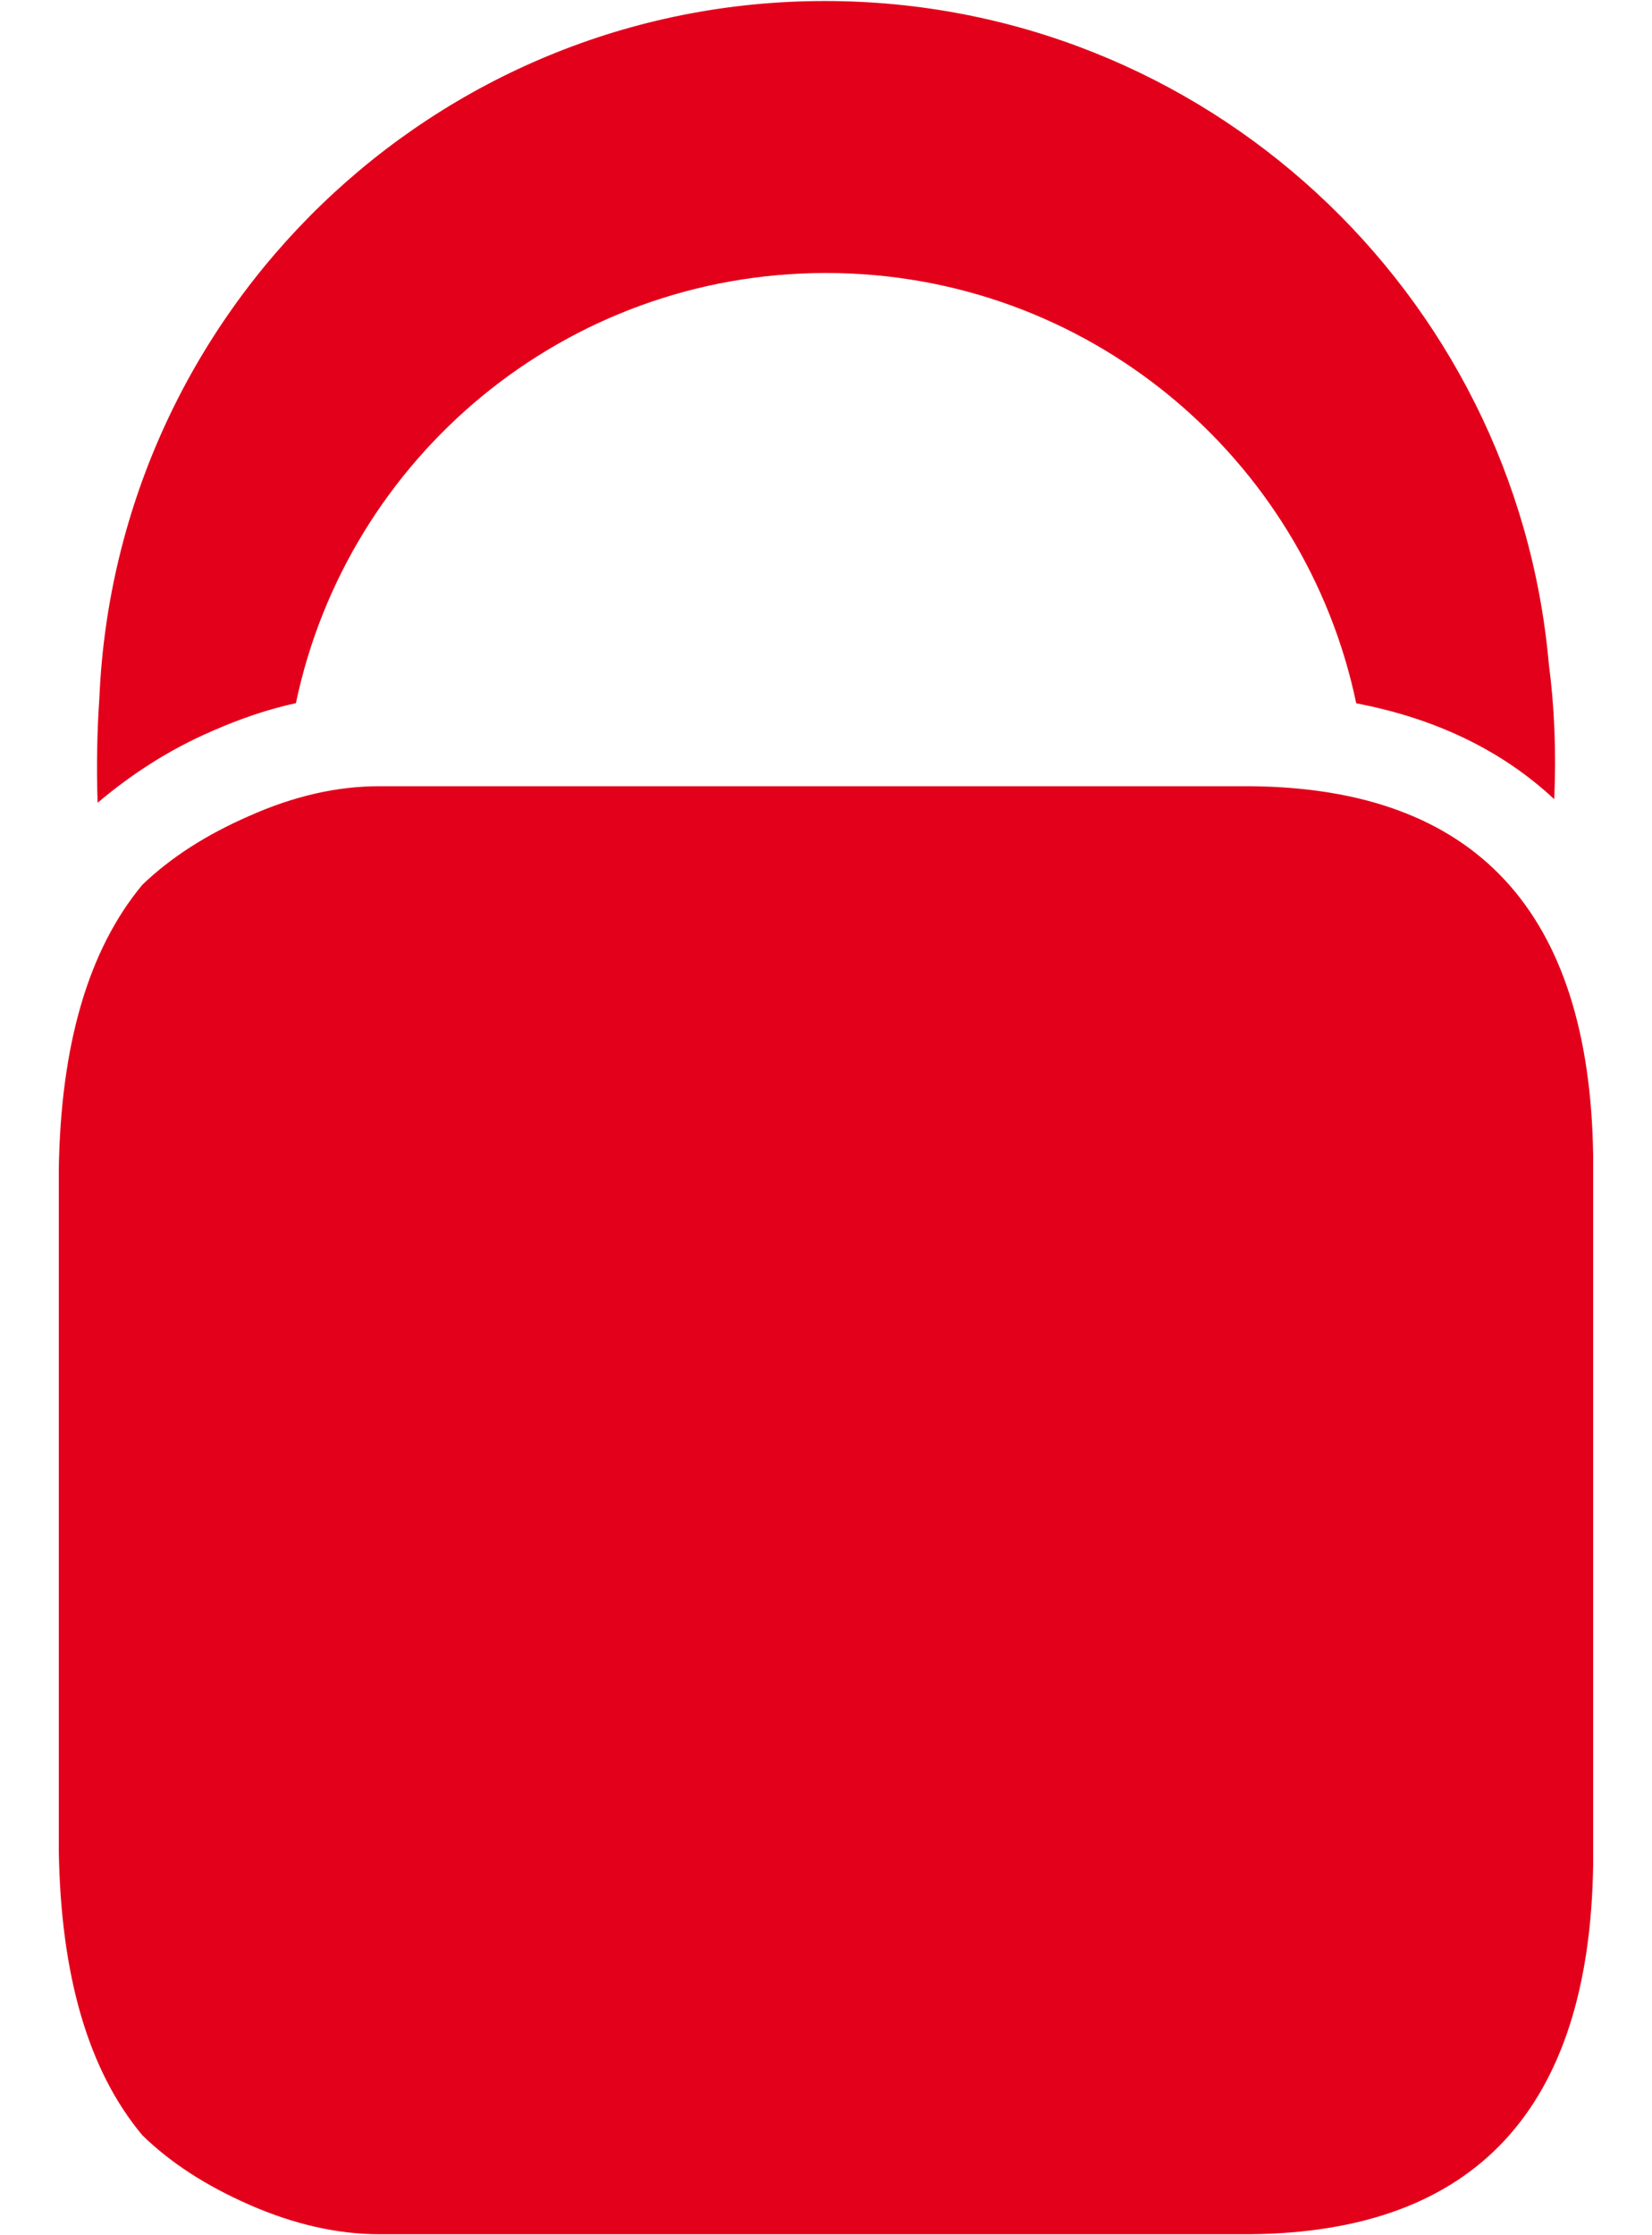
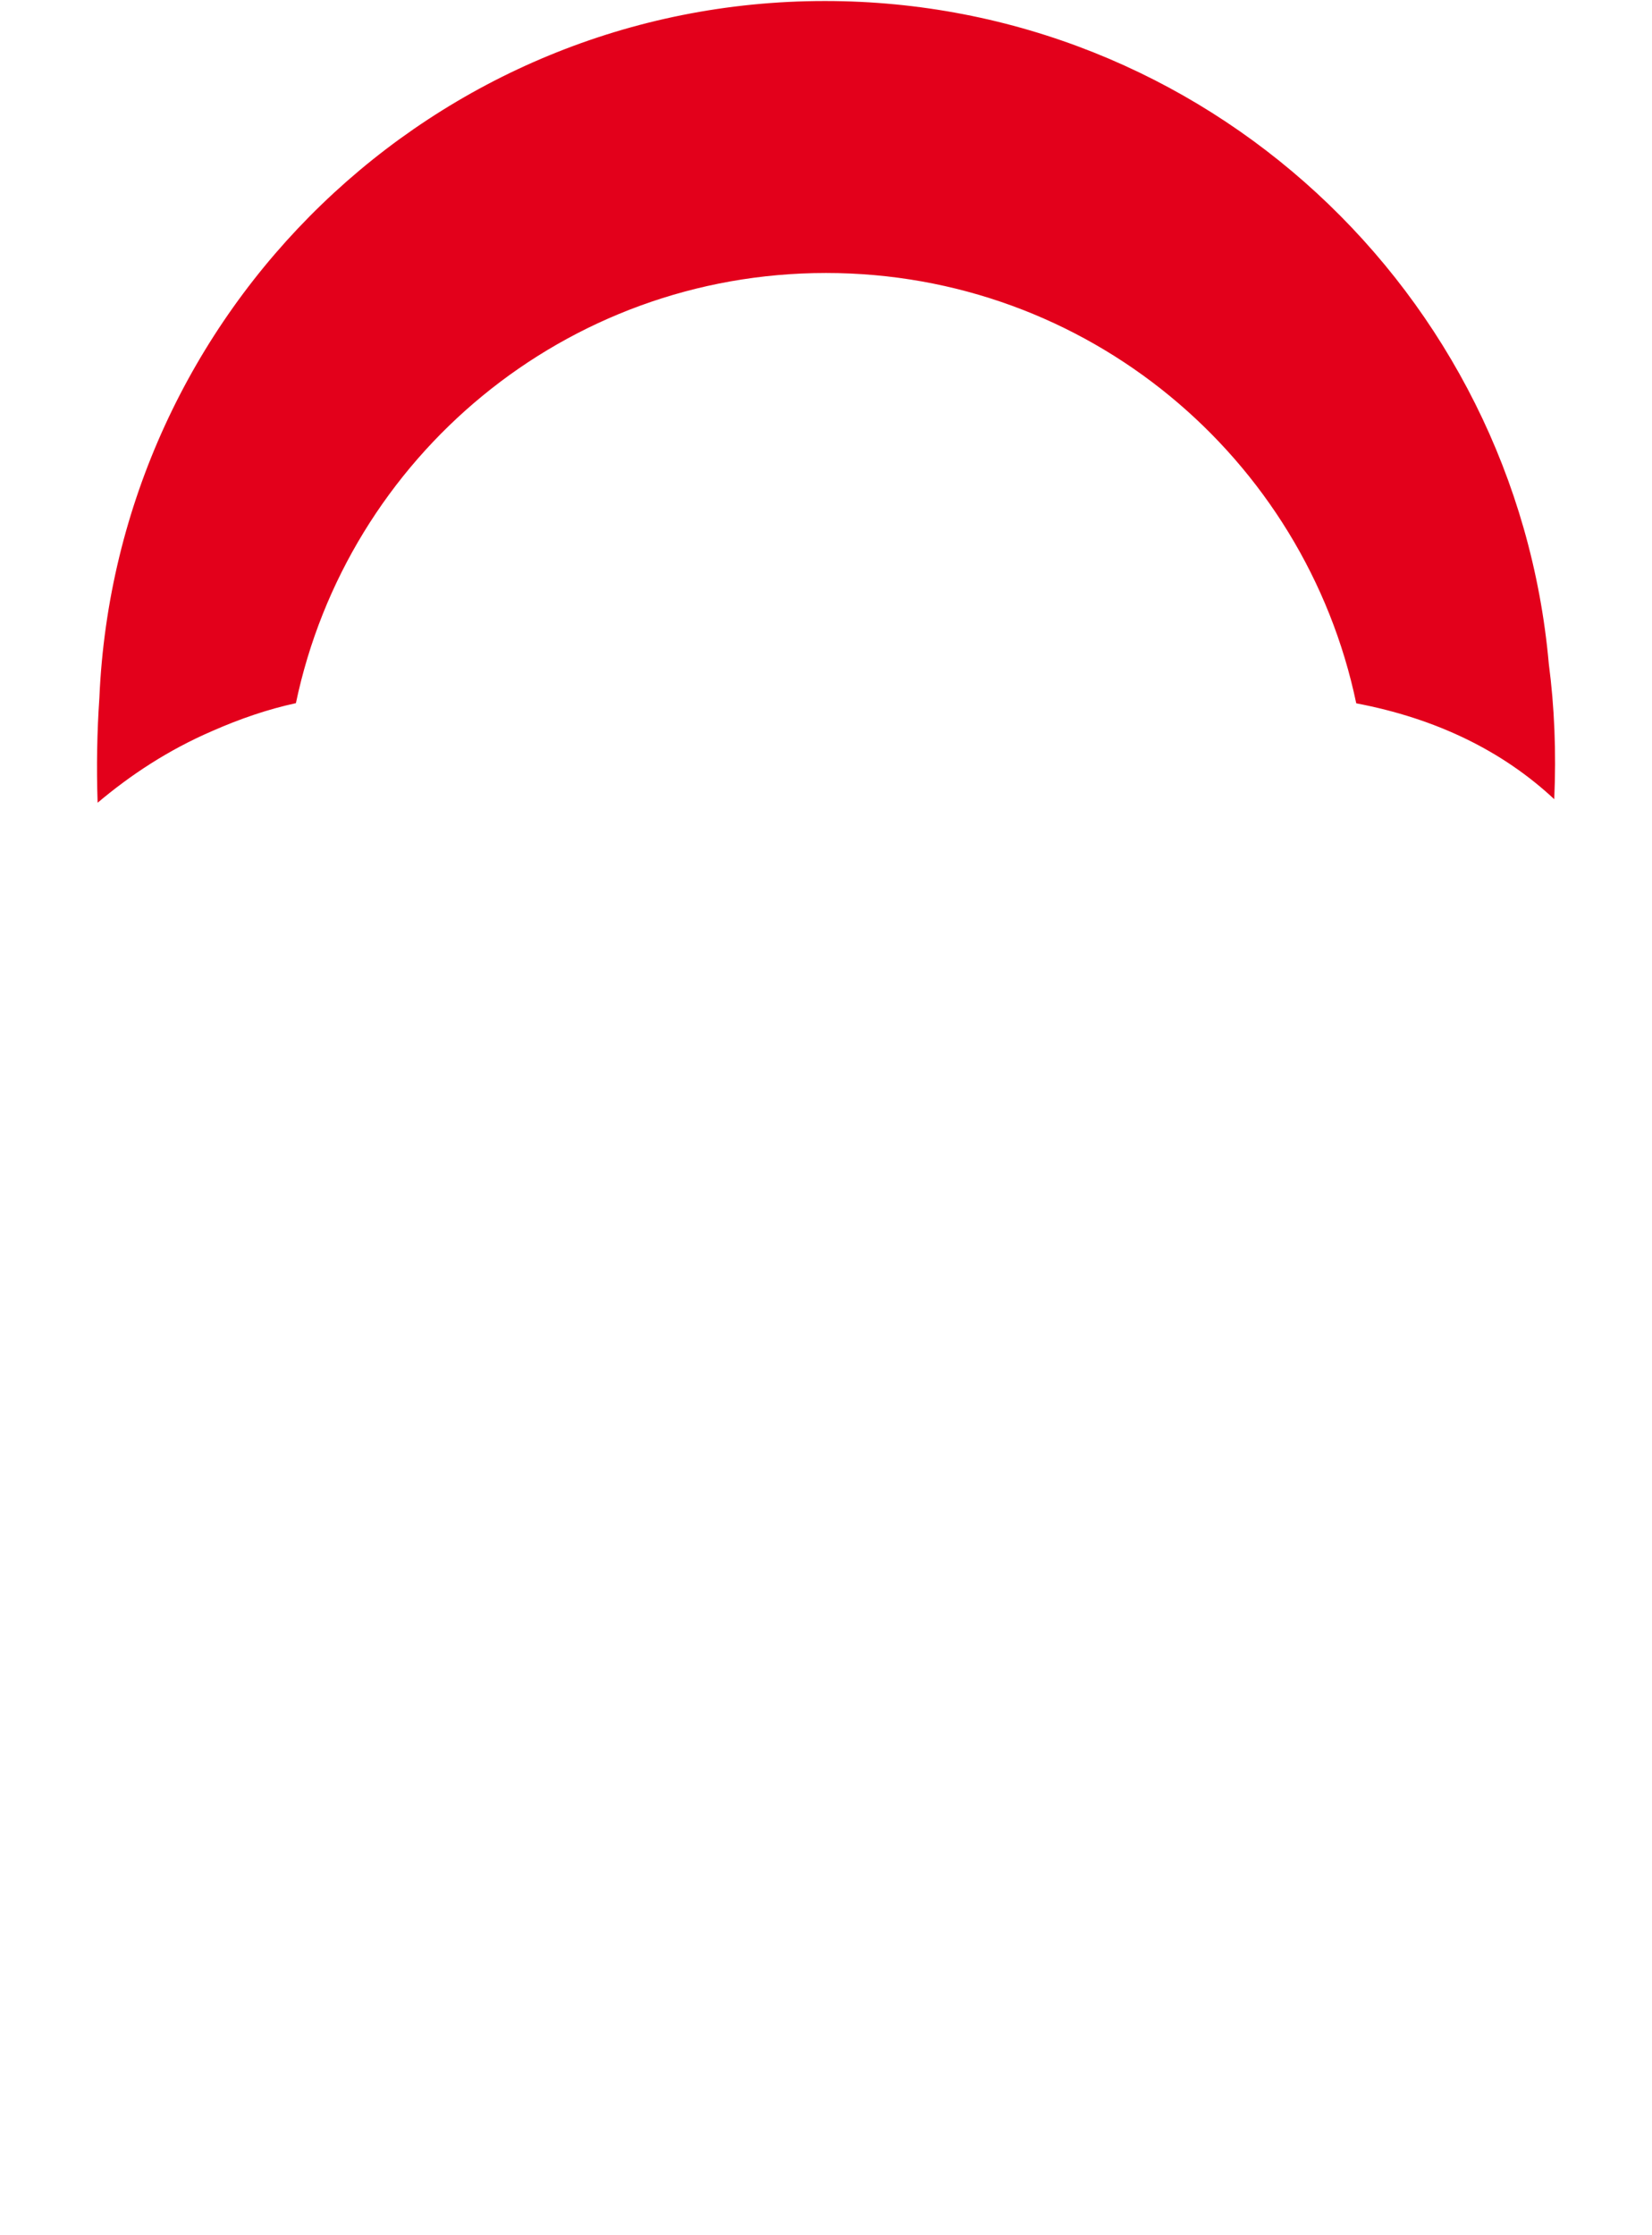
<svg xmlns="http://www.w3.org/2000/svg" version="1.1" id="Layer_1" x="0px" y="0px" width="34px" height="46px" viewBox="0 0 34 46" style="enable-background:new 0 0 34 46;" xml:space="preserve">
  <style type="text/css">
	.st0{fill:#E3001B;}
</style>
  <g>
    <path id="path2513_00000053515076368549271150000010689141702052444564_" class="st0" d="M4.361,15.047   c0.576-0.254,1.153-0.452,1.729-0.576C7.15,9.412,11.63,5.618,17,5.618c5.374,0,9.856,3.799,10.913,8.856   c1.648,0.313,3.012,0.98,4.075,1.973c0.043-0.971,0.004-1.906-0.112-2.787C31.197,6.018,24.789,0.021,16.977,0.021   c-8.043,0-14.591,6.375-14.932,14.345c-0.047,0.688-0.061,1.405-0.036,2.154C2.684,15.951,3.455,15.439,4.361,15.047" />
-     <path id="path2515_00000107573614129542724280000002907447914654410881_" class="st0" d="M25.731,16.18H7.807   c-0.863,0-1.756,0.2-2.677,0.612c-0.888,0.387-1.616,0.856-2.2,1.416c-1.111,1.337-1.681,3.291-1.72,5.864v14.011   c0.04,2.578,0.609,4.531,1.72,5.86c0.584,0.569,1.311,1.038,2.2,1.429c0.921,0.404,1.814,0.607,2.677,0.607h17.924   c4.63-0.041,6.984-2.581,7.058-7.602V23.778C32.716,18.75,30.361,16.219,25.731,16.18" />
  </g>
</svg>